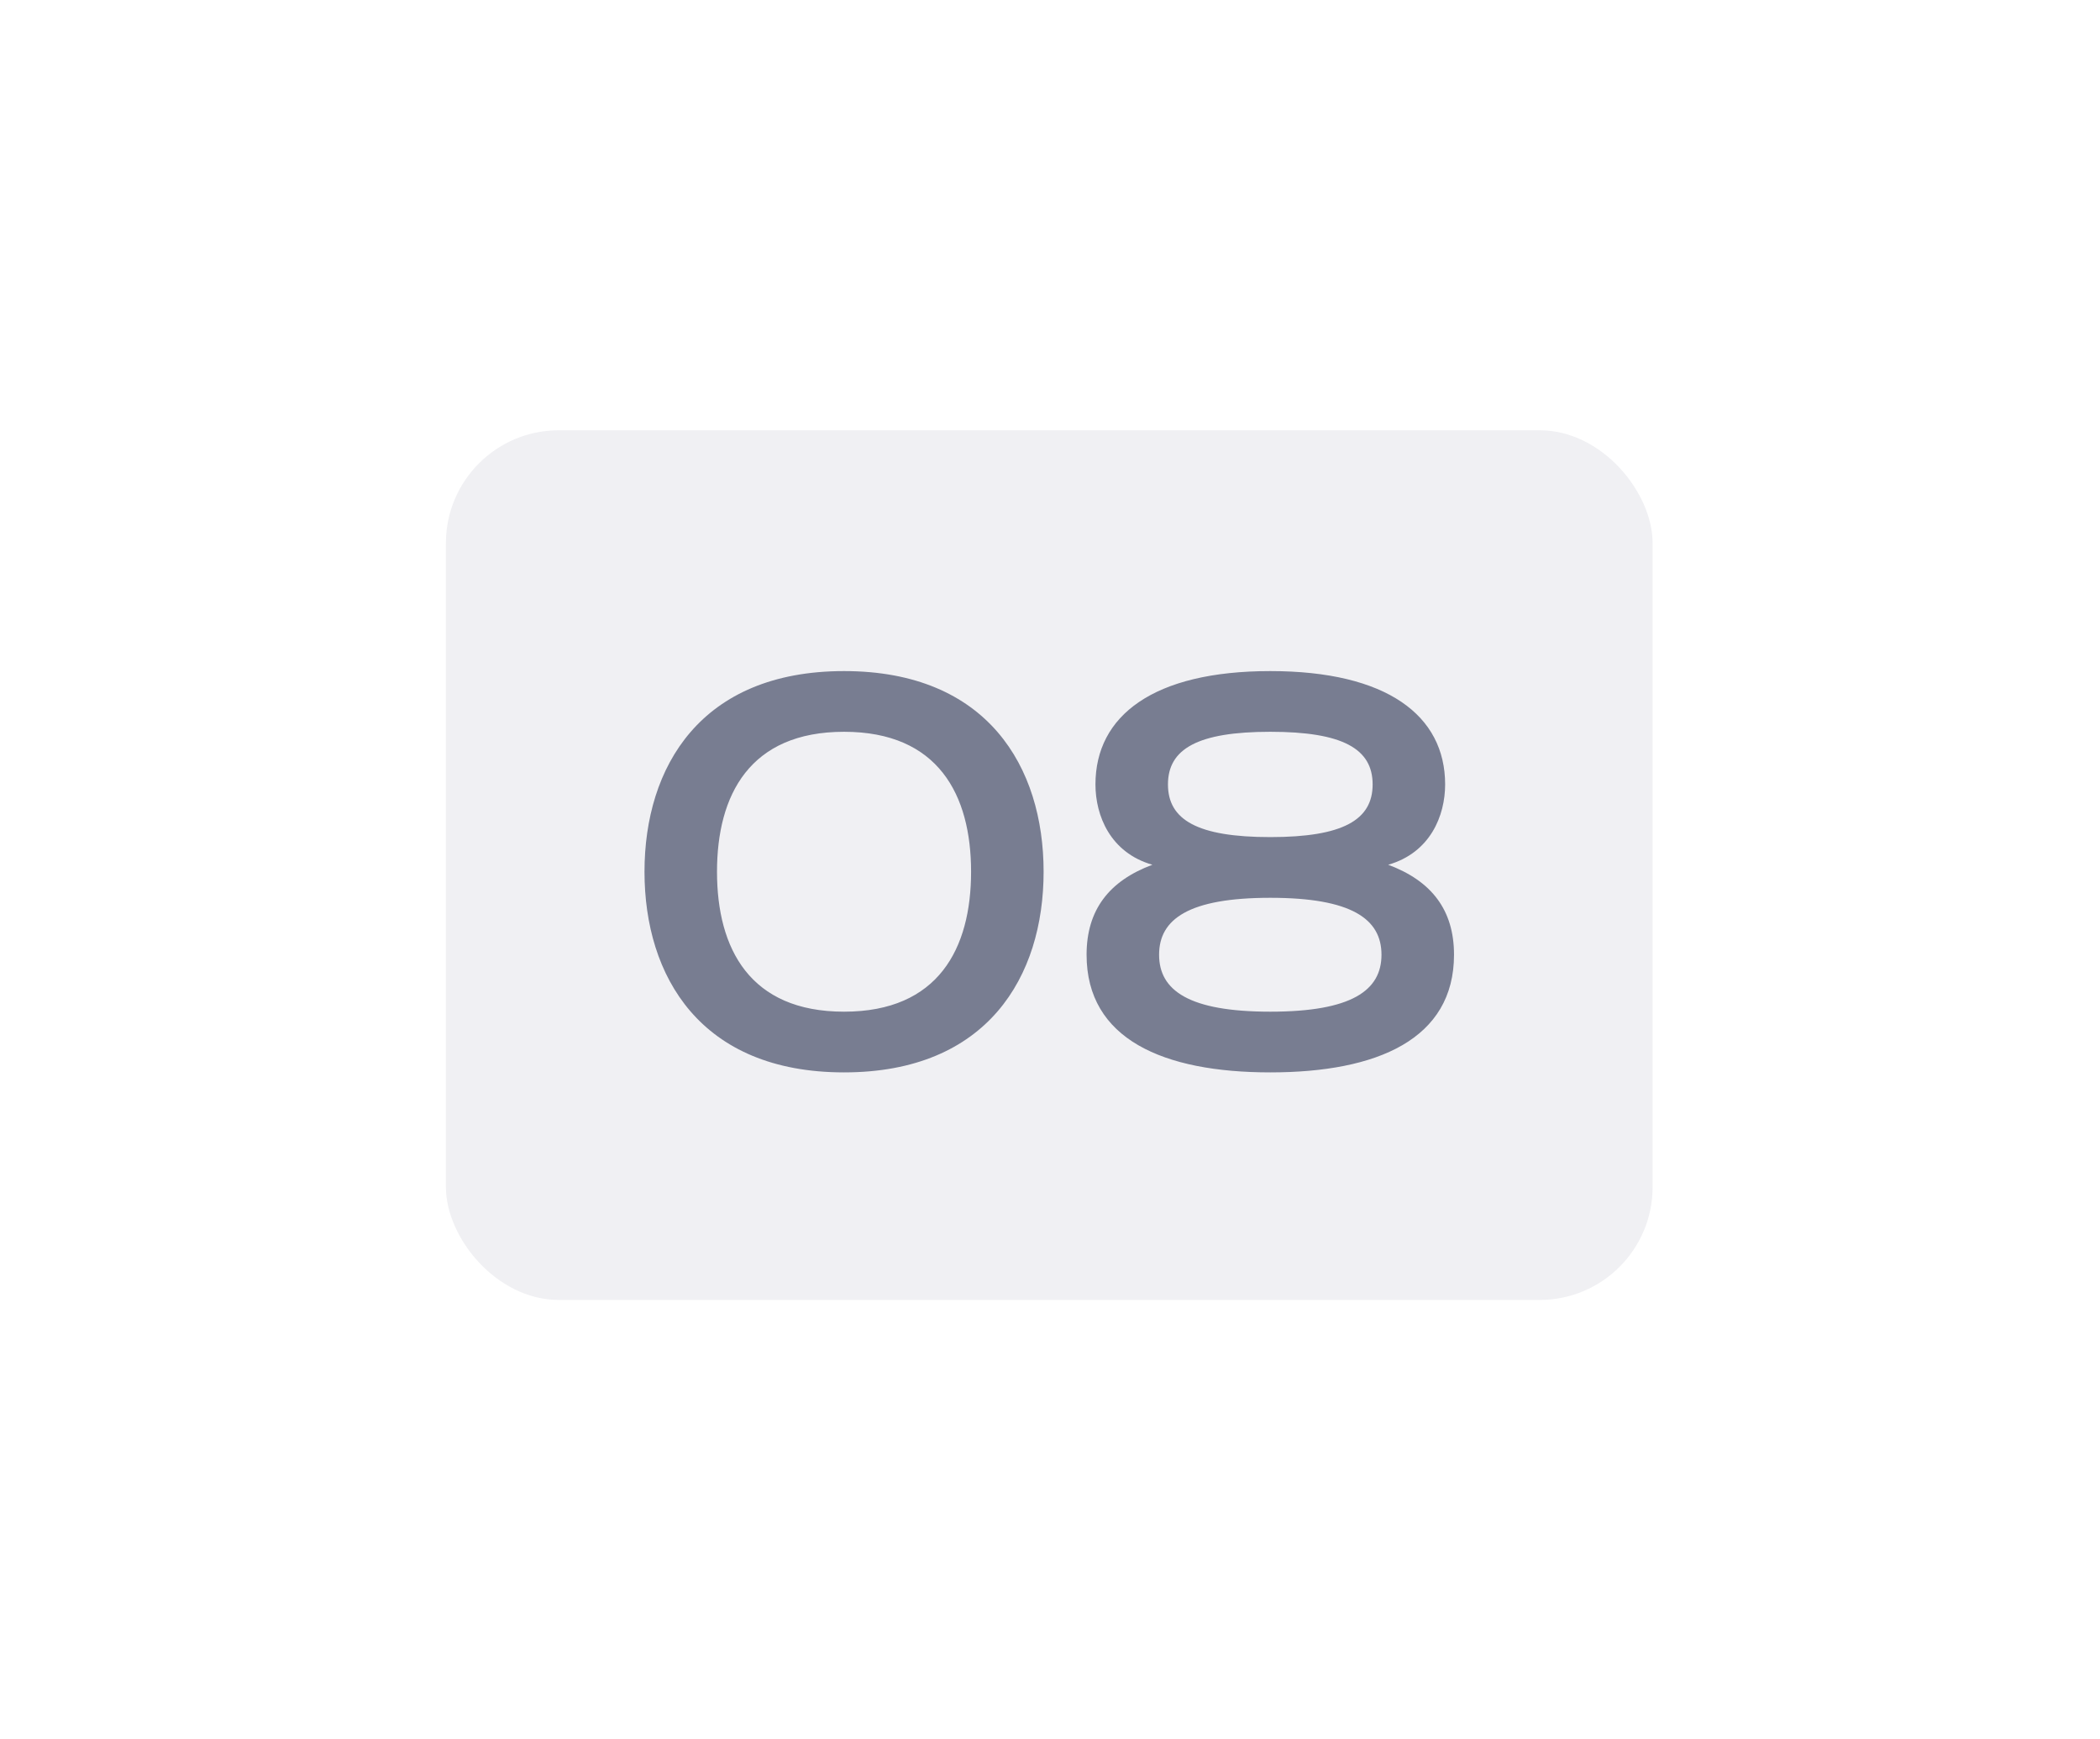
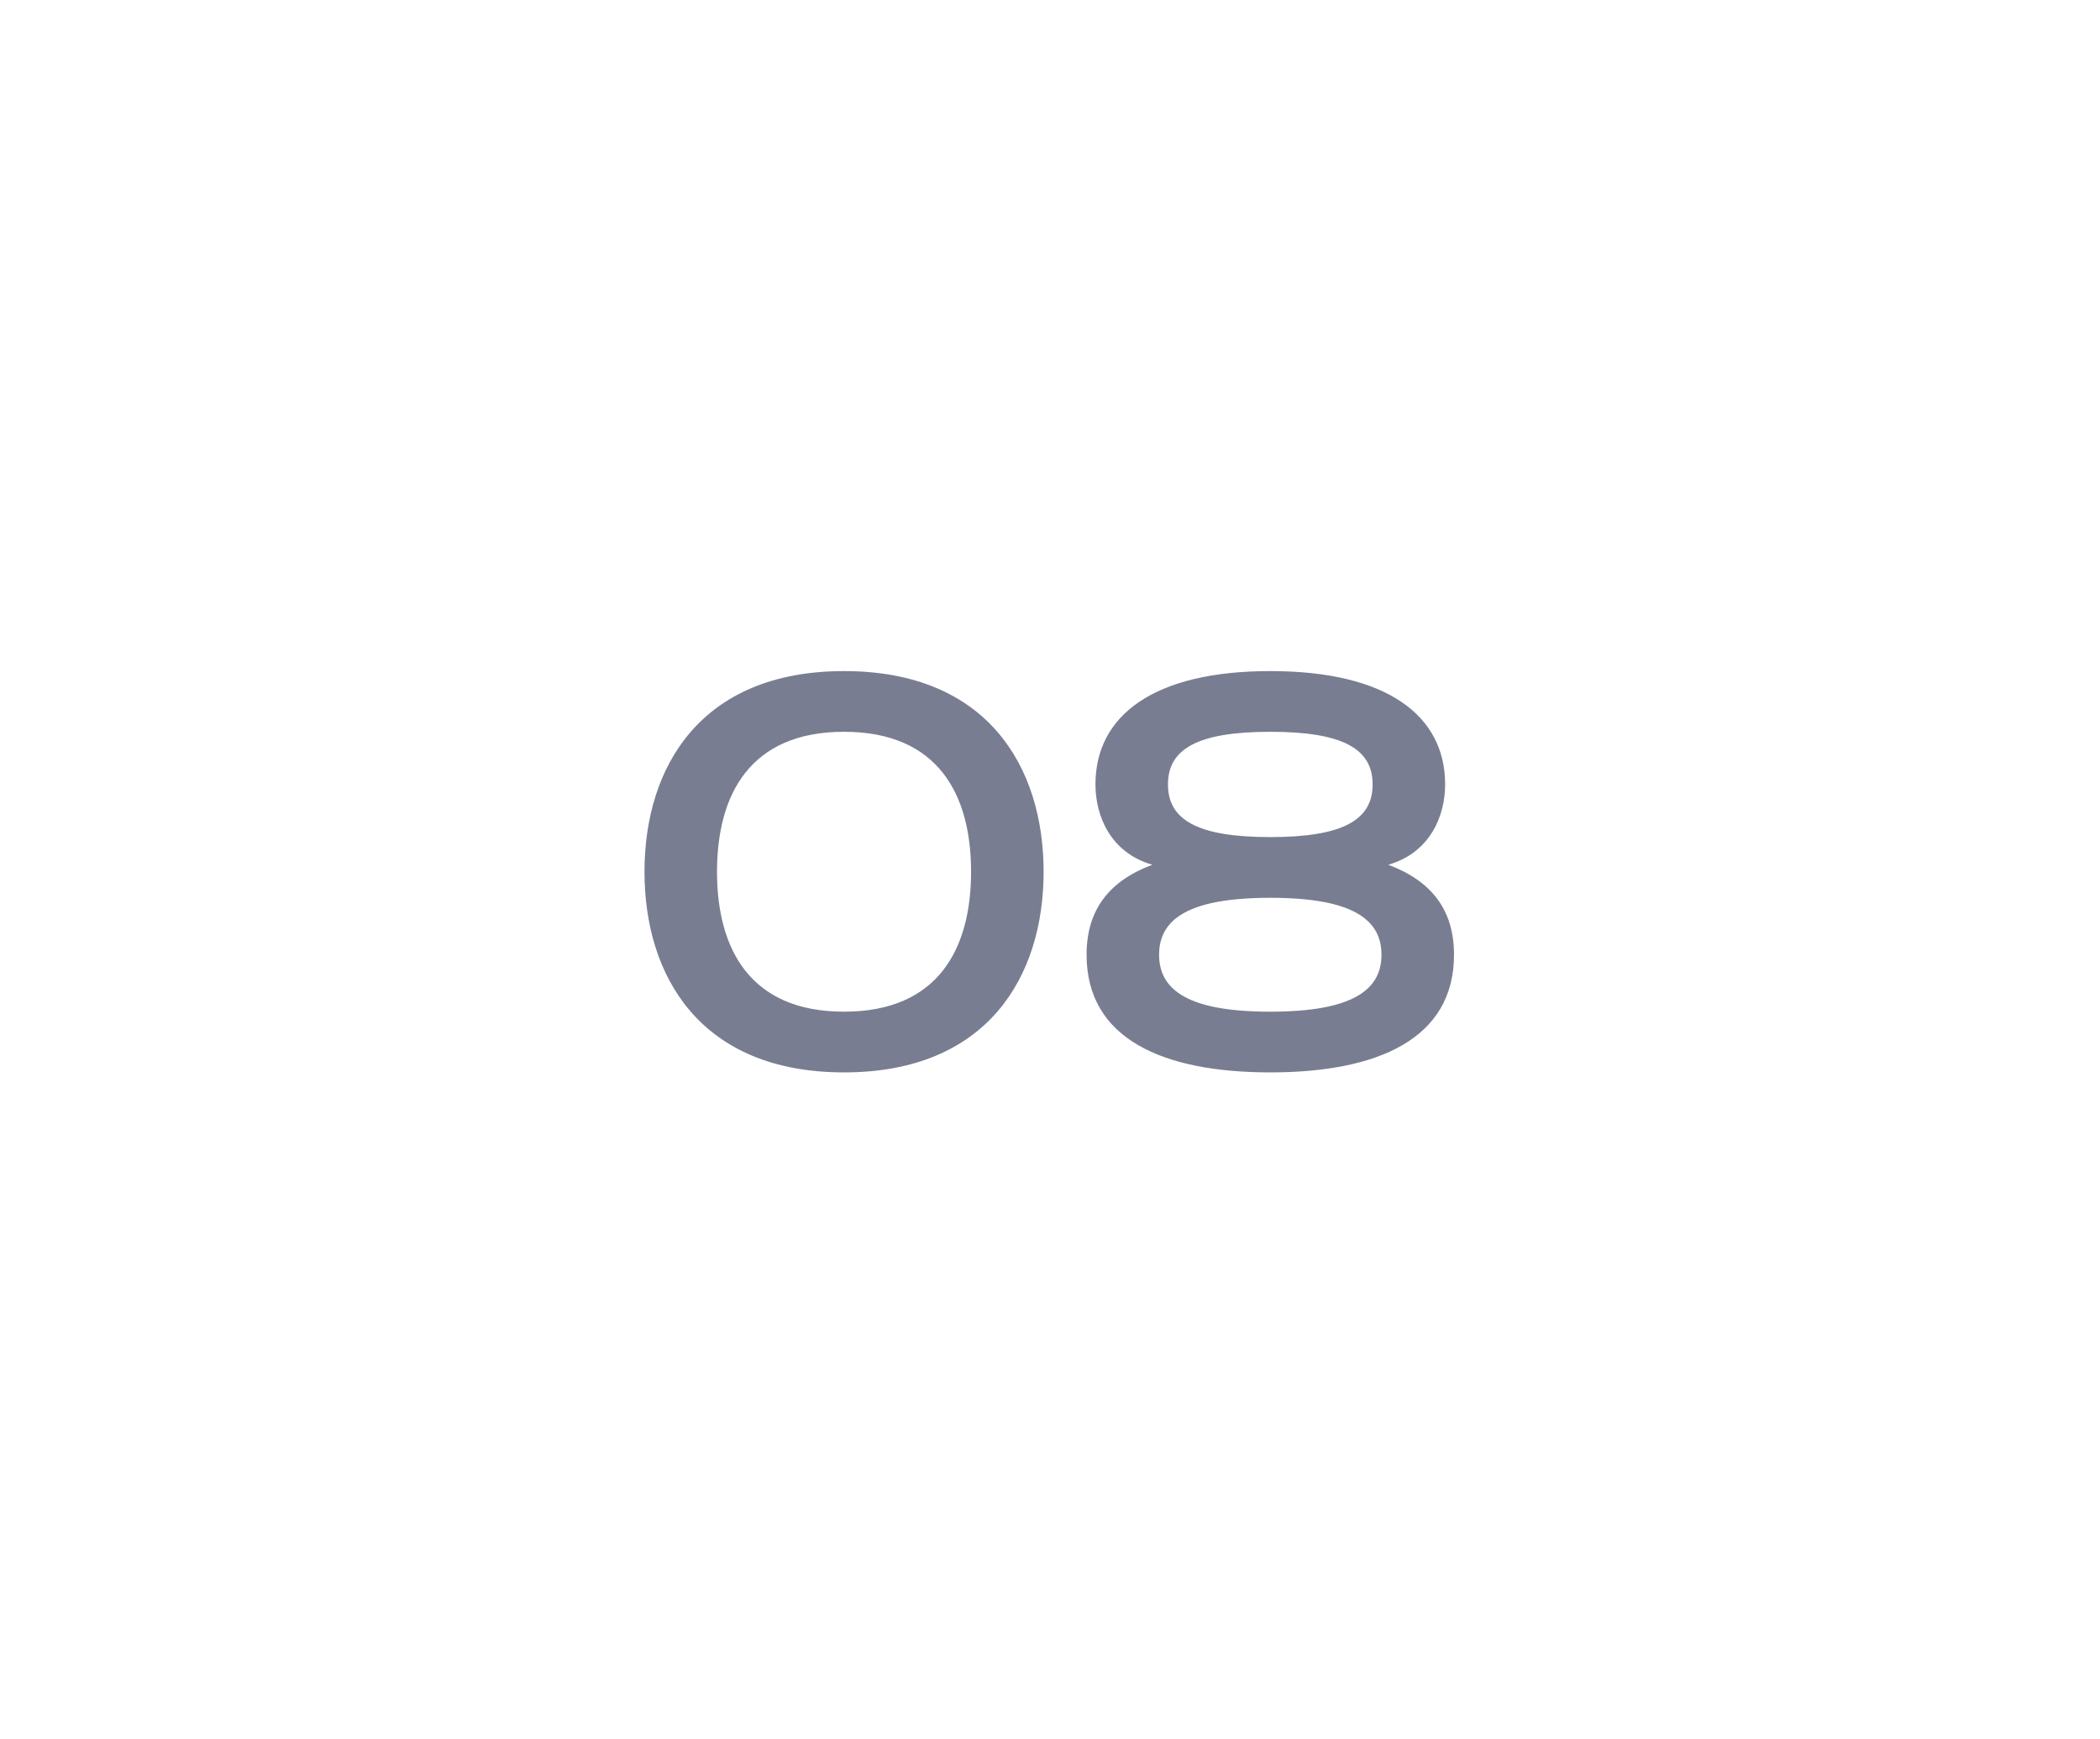
<svg xmlns="http://www.w3.org/2000/svg" width="93" height="77" viewBox="0 0 93 77" fill="none">
  <g filter="url(#filter0_dd_533_674)">
-     <rect x="19.747" y="19.053" width="53.44" height="38.509" rx="5" fill="#F0F0F3" />
-   </g>
+     </g>
  <path d="M37.379 47.486C43.731 47.486 46.217 43.24 46.217 38.601C46.217 33.962 43.731 29.716 37.379 29.716C31.027 29.716 28.542 33.962 28.542 38.601C28.542 43.24 31.027 47.486 37.379 47.486ZM37.379 44.798C33.204 44.798 31.753 42.003 31.753 38.601C31.753 35.199 33.204 32.404 37.379 32.404C41.554 32.404 43.005 35.199 43.005 38.601C43.005 42.003 41.554 44.798 37.379 44.798ZM56.256 47.486C61.002 47.486 64.392 46.011 64.392 42.276C64.392 40.29 63.392 39.005 61.477 38.292C63.345 37.757 63.999 36.115 63.999 34.735C63.999 31.69 61.43 29.716 56.256 29.716C51.082 29.716 48.513 31.69 48.513 34.735C48.513 36.115 49.167 37.757 51.034 38.292C49.119 39.005 48.12 40.29 48.12 42.276C48.12 46.011 51.51 47.486 56.256 47.486ZM56.256 44.798C52.652 44.798 51.331 43.858 51.331 42.276C51.331 40.694 52.652 39.755 56.256 39.755C59.86 39.755 61.18 40.694 61.18 42.276C61.18 43.858 59.86 44.798 56.256 44.798ZM60.788 34.735C60.788 36.305 59.479 37.067 56.256 37.067C53.032 37.067 51.724 36.305 51.724 34.735C51.724 33.165 53.032 32.404 56.256 32.404C59.479 32.404 60.788 33.165 60.788 34.735Z" fill="#787D91" />
  <defs>
    <filter id="filter0_dd_533_674" x="0.747" y="0.053" width="91.44" height="76.509" filterUnits="userSpaceOnUse" color-interpolation-filters="sRGB">
      <feFlood flood-opacity="0" result="BackgroundImageFix" />
      <feColorMatrix in="SourceAlpha" type="matrix" values="0 0 0 0 0 0 0 0 0 0 0 0 0 0 0 0 0 0 127 0" result="hardAlpha" />
      <feOffset dx="4" dy="4" />
      <feGaussianBlur stdDeviation="7.5" />
      <feComposite in2="hardAlpha" operator="out" />
      <feColorMatrix type="matrix" values="0 0 0 0 0.682 0 0 0 0 0.682 0 0 0 0 0.753 0 0 0 0.4 0" />
      <feBlend mode="normal" in2="BackgroundImageFix" result="effect1_dropShadow_533_674" />
      <feColorMatrix in="SourceAlpha" type="matrix" values="0 0 0 0 0 0 0 0 0 0 0 0 0 0 0 0 0 0 127 0" result="hardAlpha" />
      <feOffset dx="-4" dy="-4" />
      <feGaussianBlur stdDeviation="7.5" />
      <feComposite in2="hardAlpha" operator="out" />
      <feColorMatrix type="matrix" values="0 0 0 0 1 0 0 0 0 1 0 0 0 0 1 0 0 0 1 0" />
      <feBlend mode="normal" in2="effect1_dropShadow_533_674" result="effect2_dropShadow_533_674" />
      <feBlend mode="normal" in="SourceGraphic" in2="effect2_dropShadow_533_674" result="shape" />
    </filter>
  </defs>
</svg>